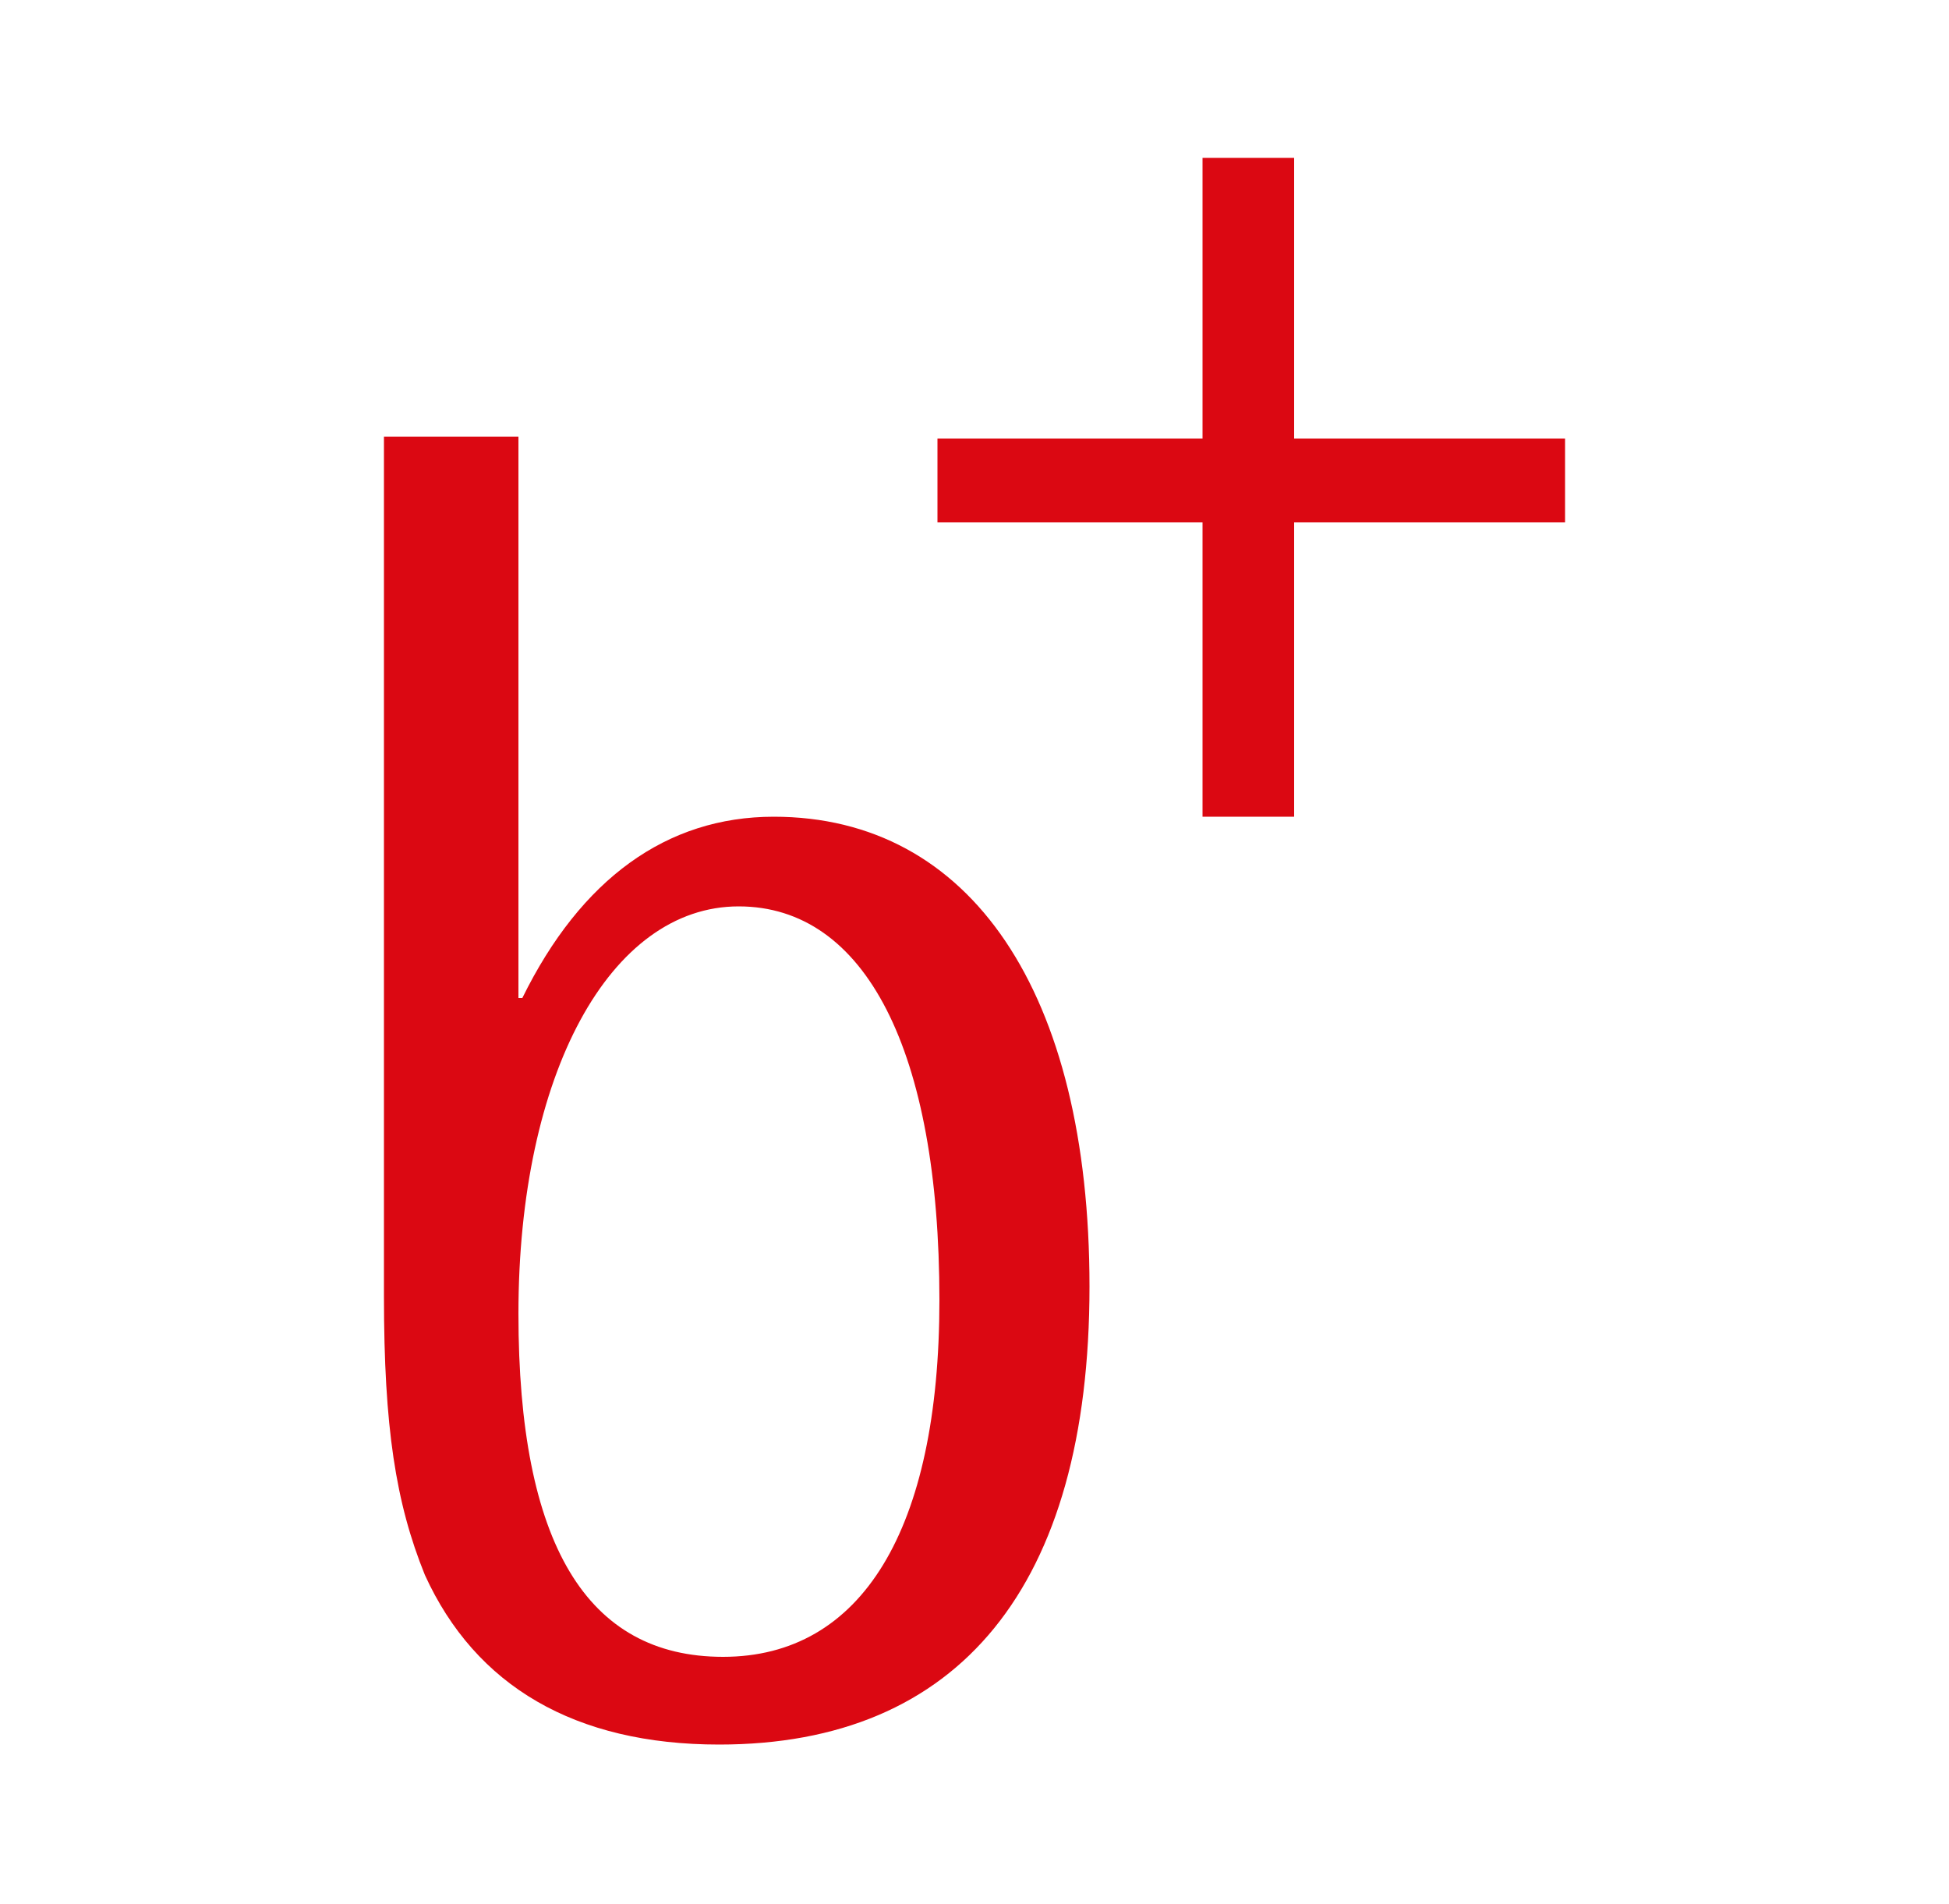
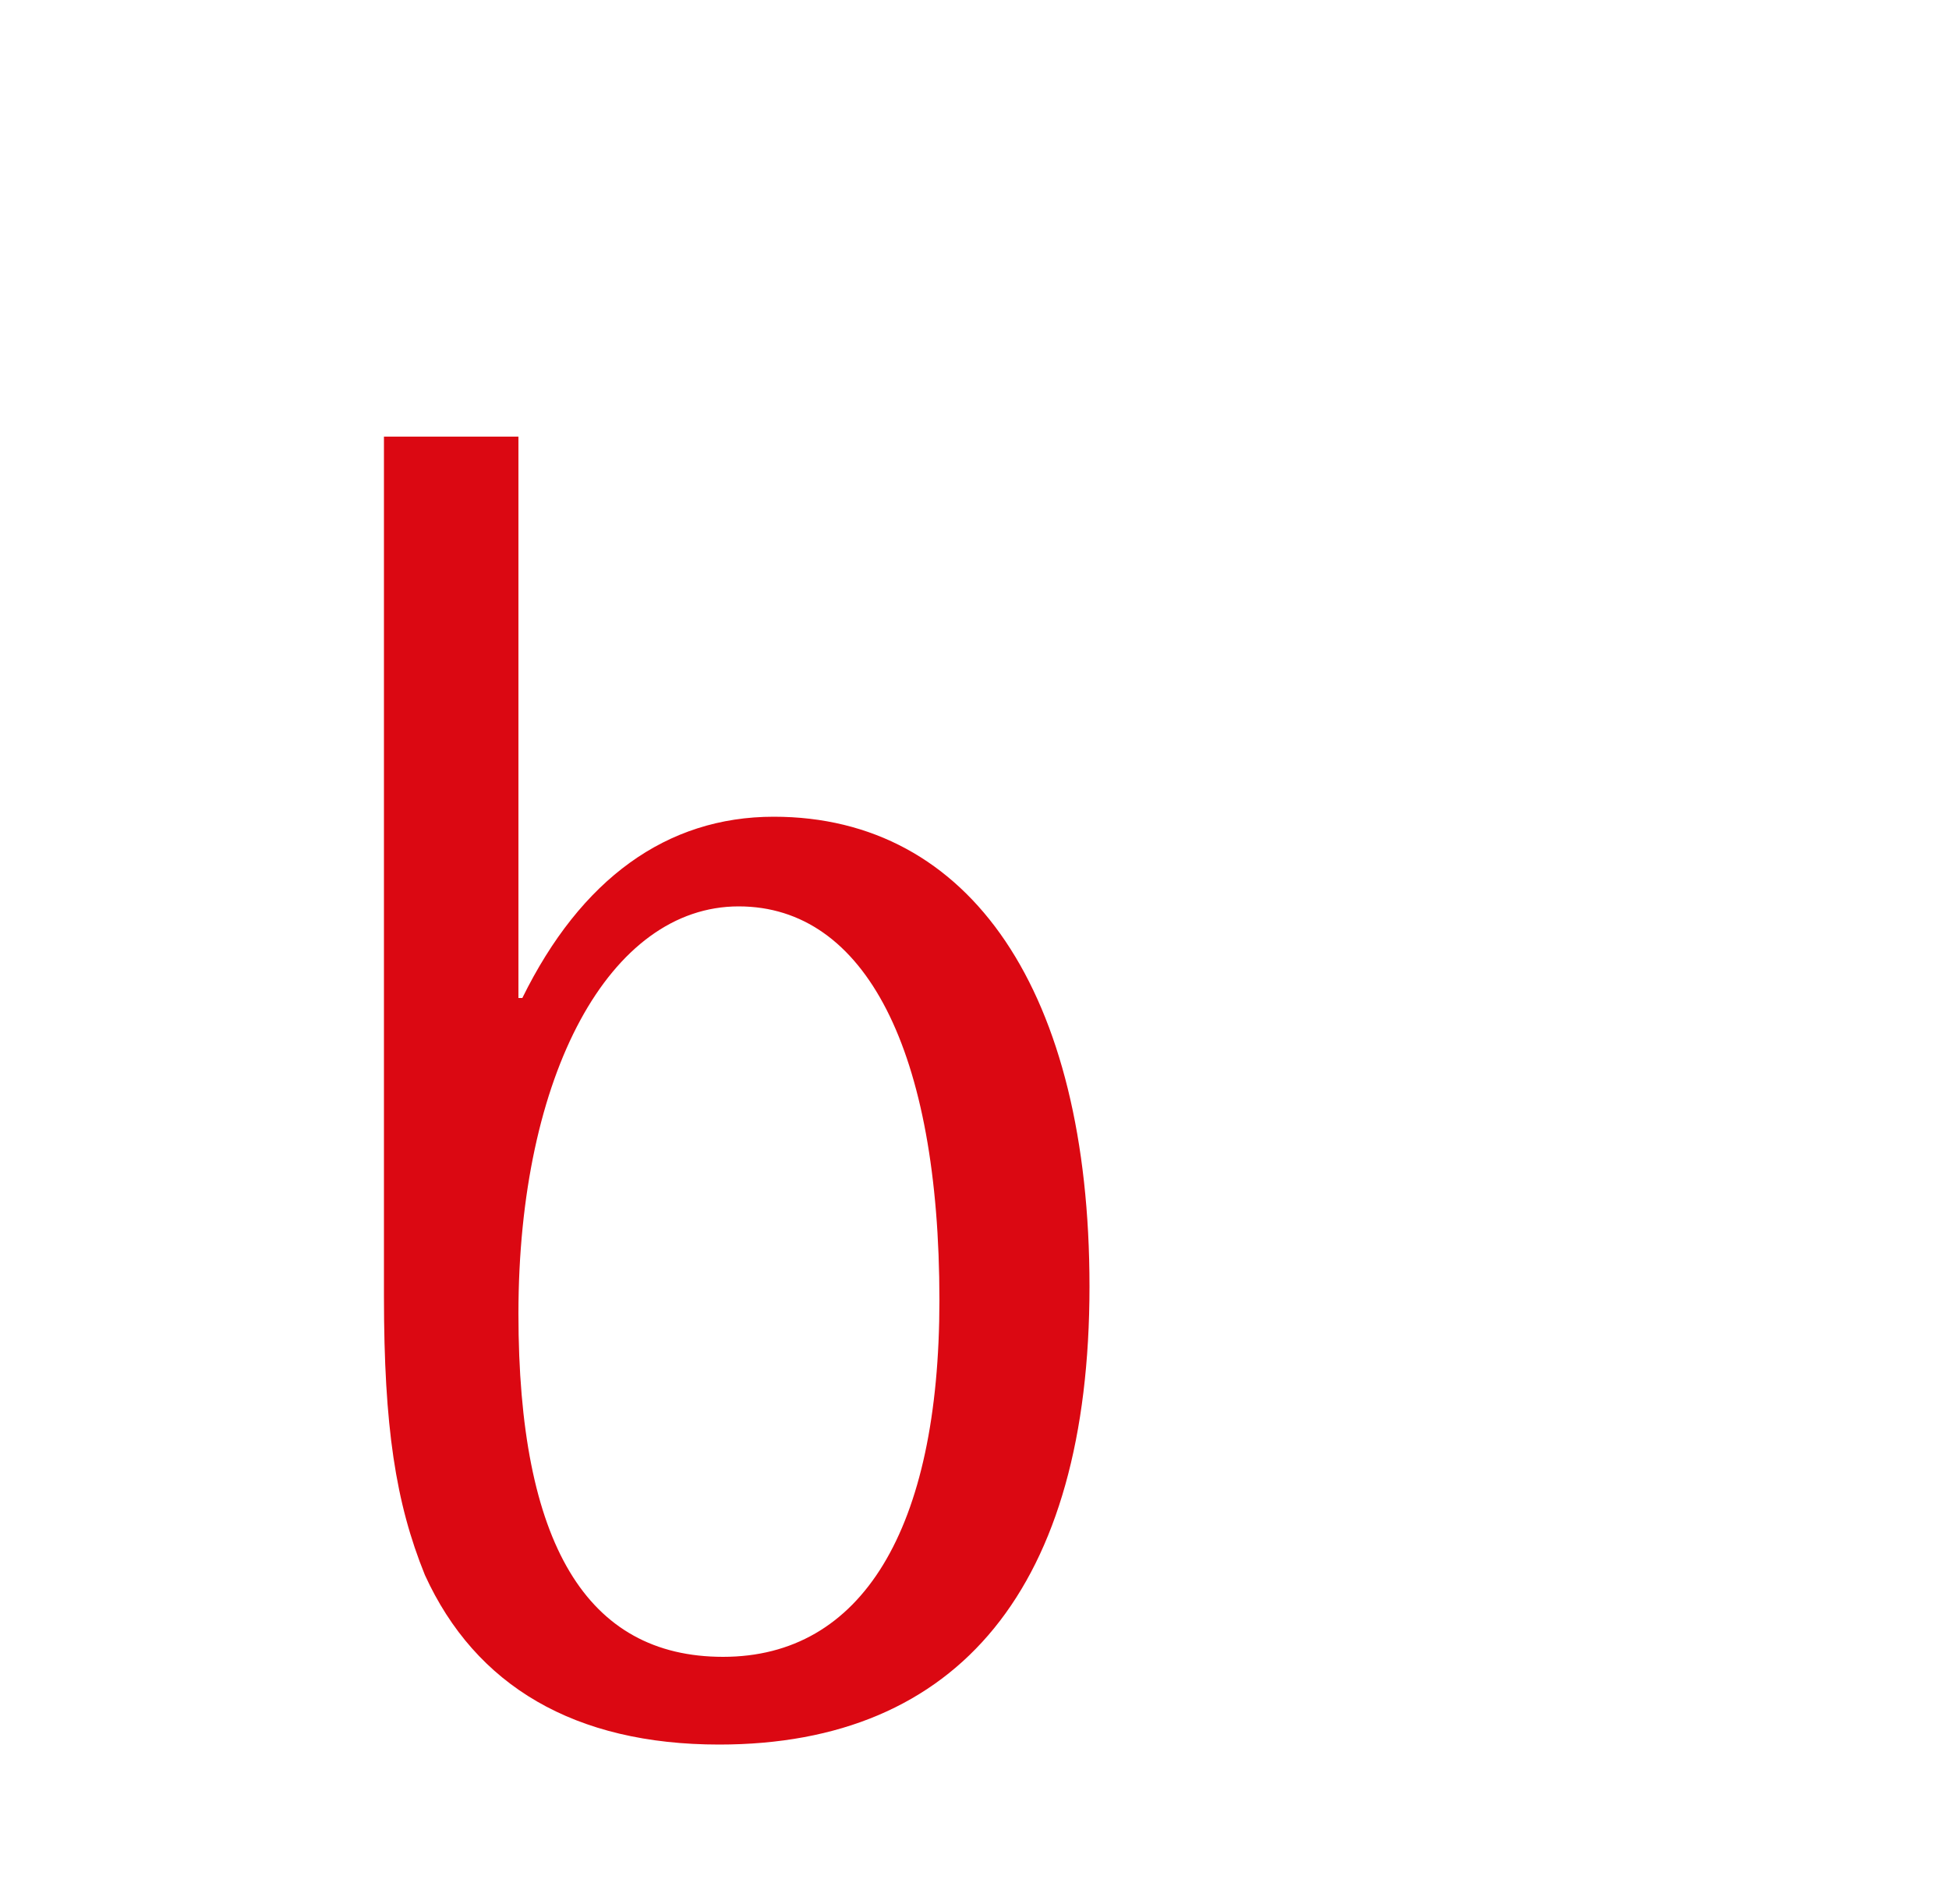
<svg xmlns="http://www.w3.org/2000/svg" version="1.1" id="Ebene_1" x="0px" y="0px" viewBox="0 0 100 97.7" style="enable-background:new 0 0 100 97.7;" xml:space="preserve">
  <style type="text/css">
	.st0{fill:#DB0812;}
	.st1{fill:#575756;}
</style>
  <g>
    <g>
      <path class="st0" d="M37.9,46.5c6.5,0,10.3,7.4,10.3,20.2c0,11.8-4,18.3-11.1,18.3c-7,0-10.5-5.8-10.5-17.6    C26.6,55.1,31.3,46.5,37.9,46.5 M19.7,22.4v44.1c0,6.7,0.6,10.6,2.1,14.3c2.6,5.7,7.7,8.7,15.1,8.7c12.3,0,19-8.1,19-23.5    c0-15.1-6.1-24.1-16.2-24.1c-5.5,0-9.9,3.2-12.9,9.3h-0.2V22.4H19.7z" />
    </g>
-     <polygon class="st0" points="61.7,8.1 61.7,22.5 48.1,22.5 48.1,26.8 61.7,26.8 61.7,41.9 66.4,41.9 66.4,26.8 80.3,26.8    80.3,22.5 66.4,22.5 66.4,8.1  " />
  </g>
</svg>